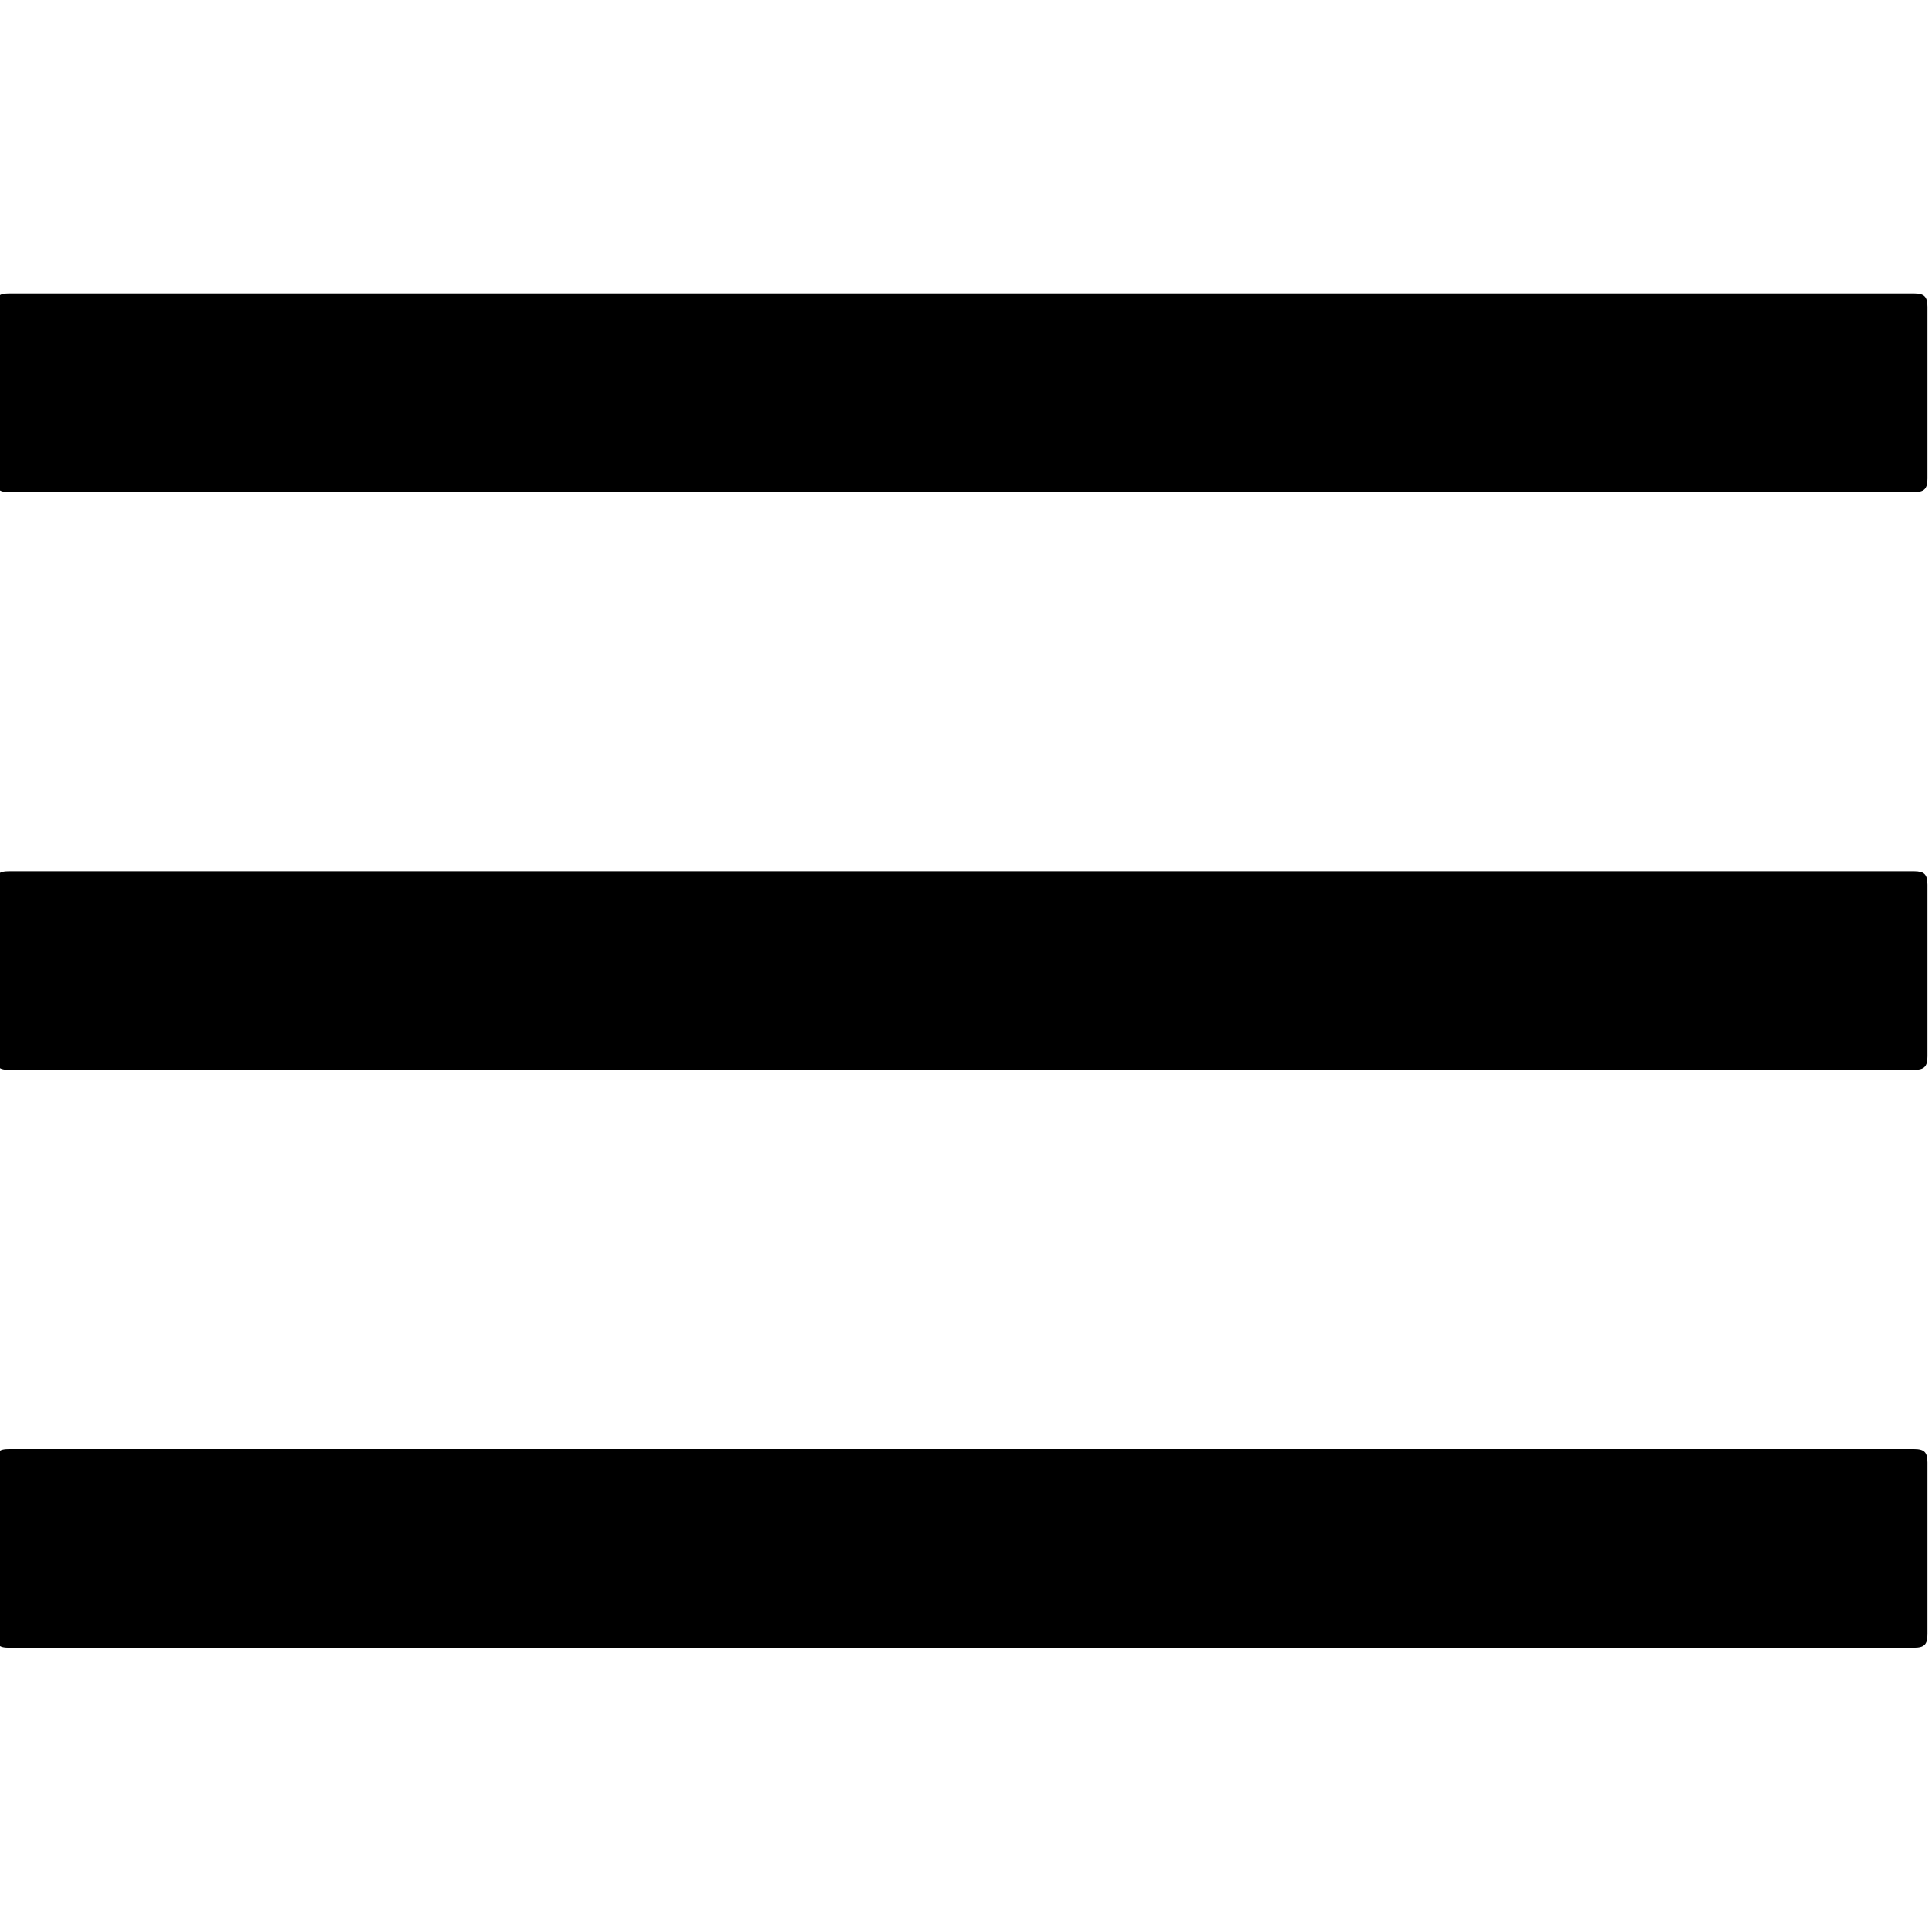
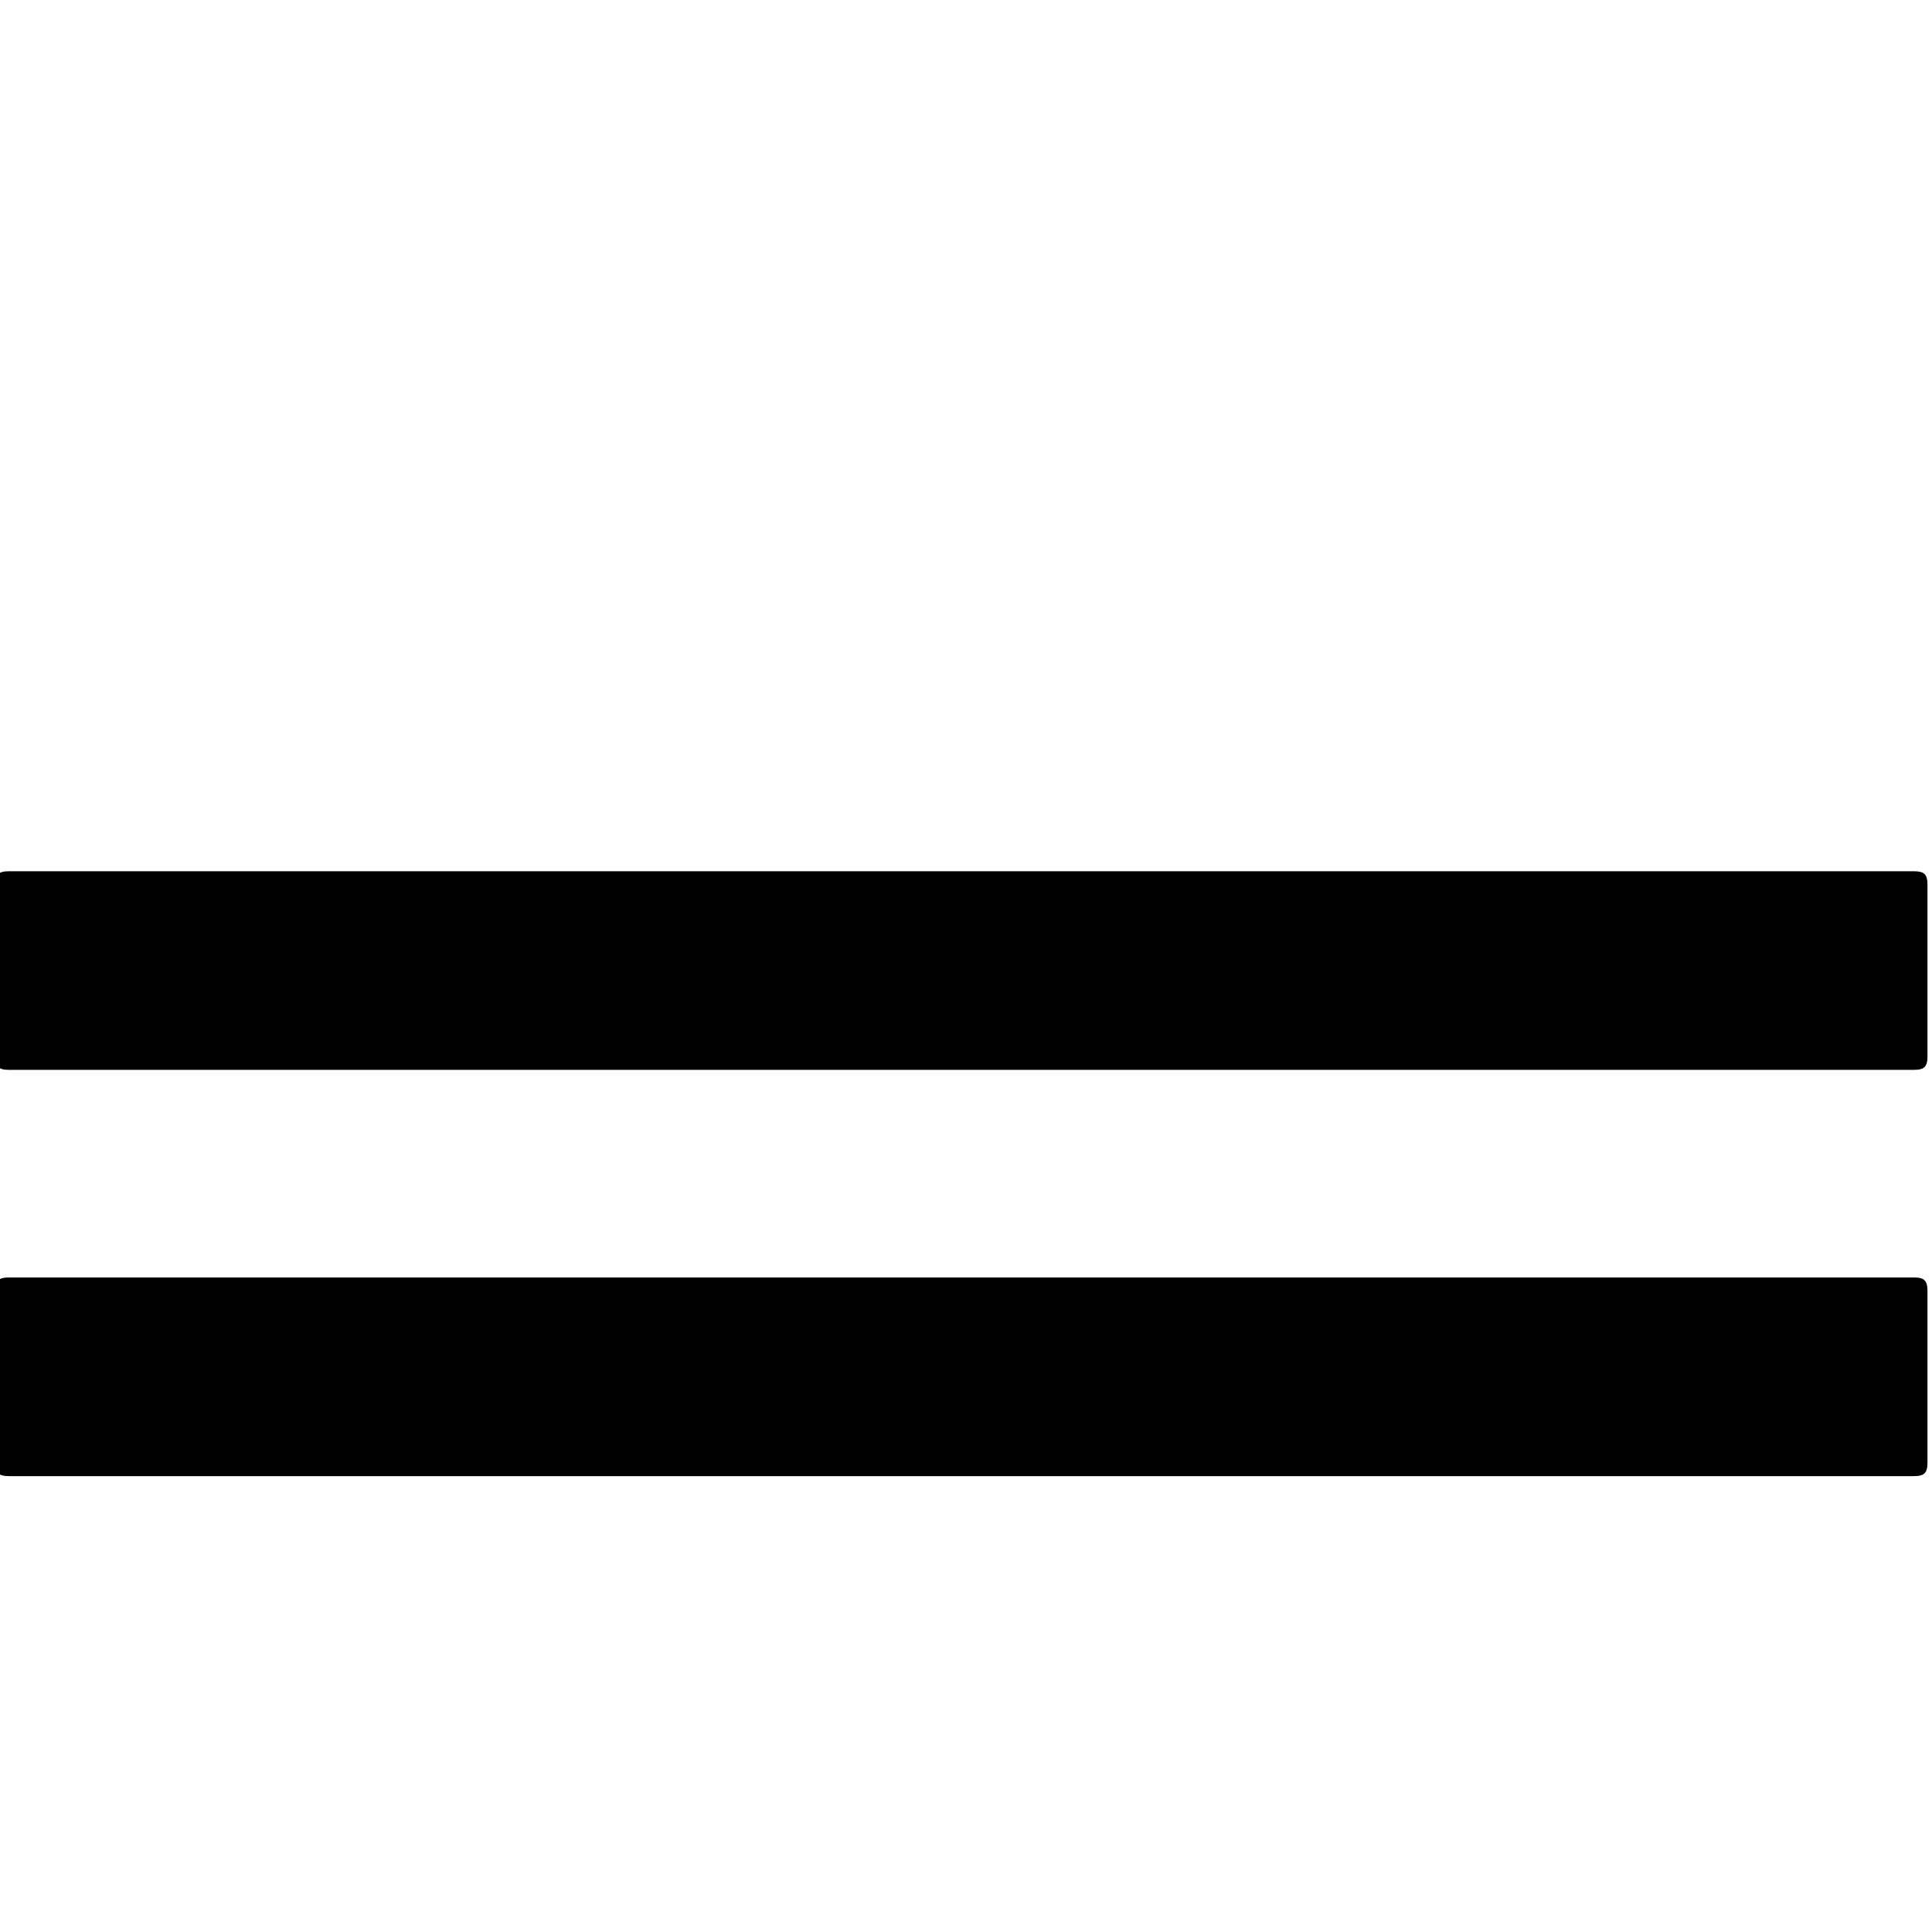
<svg xmlns="http://www.w3.org/2000/svg" xml:space="preserve" width="354px" height="354px" version="1.1" style="shape-rendering:geometricPrecision; text-rendering:geometricPrecision; image-rendering:optimizeQuality; fill-rule:evenodd; clip-rule:evenodd" viewBox="0 0 354 354">
  <defs>
    <style type="text/css"> .fil0 {fill:black} </style>
  </defs>
  <g id="Слой_x0020_1">
    <g id="_1711581909792">
-       <path class="fil0" d="M-0.83 56.25l0 31.43c0,1.9 0.57,2.48 2.48,2.48l349.03 0c1.91,0 2.49,-0.58 2.49,-2.48l0 -31.43c0,-1.9 -0.58,-2.48 -2.49,-2.48l-349.03 0c-1.91,0 -2.48,0.58 -2.48,2.48z" />
      <path class="fil0" d="M-0.83 162.12l0 31.43c0,1.9 0.57,2.48 2.48,2.48l349.03 0c1.91,0 2.49,-0.58 2.49,-2.48l0 -31.43c0,-1.91 -0.58,-2.48 -2.49,-2.48l-349.03 0c-1.91,0 -2.48,0.57 -2.48,2.48z" />
-       <path class="fil0" d="M-0.83 267.99l0 31.43c0,1.9 0.57,2.48 2.48,2.48l349.03 0c1.91,0 2.49,-0.58 2.49,-2.48l0 -31.43c0,-1.91 -0.58,-2.49 -2.49,-2.49l-349.03 0c-1.91,0 -2.48,0.58 -2.48,2.49z" />
+       <path class="fil0" d="M-0.83 267.99c0,1.9 0.57,2.48 2.48,2.48l349.03 0c1.91,0 2.49,-0.58 2.49,-2.48l0 -31.43c0,-1.91 -0.58,-2.49 -2.49,-2.49l-349.03 0c-1.91,0 -2.48,0.58 -2.48,2.49z" />
    </g>
  </g>
</svg>